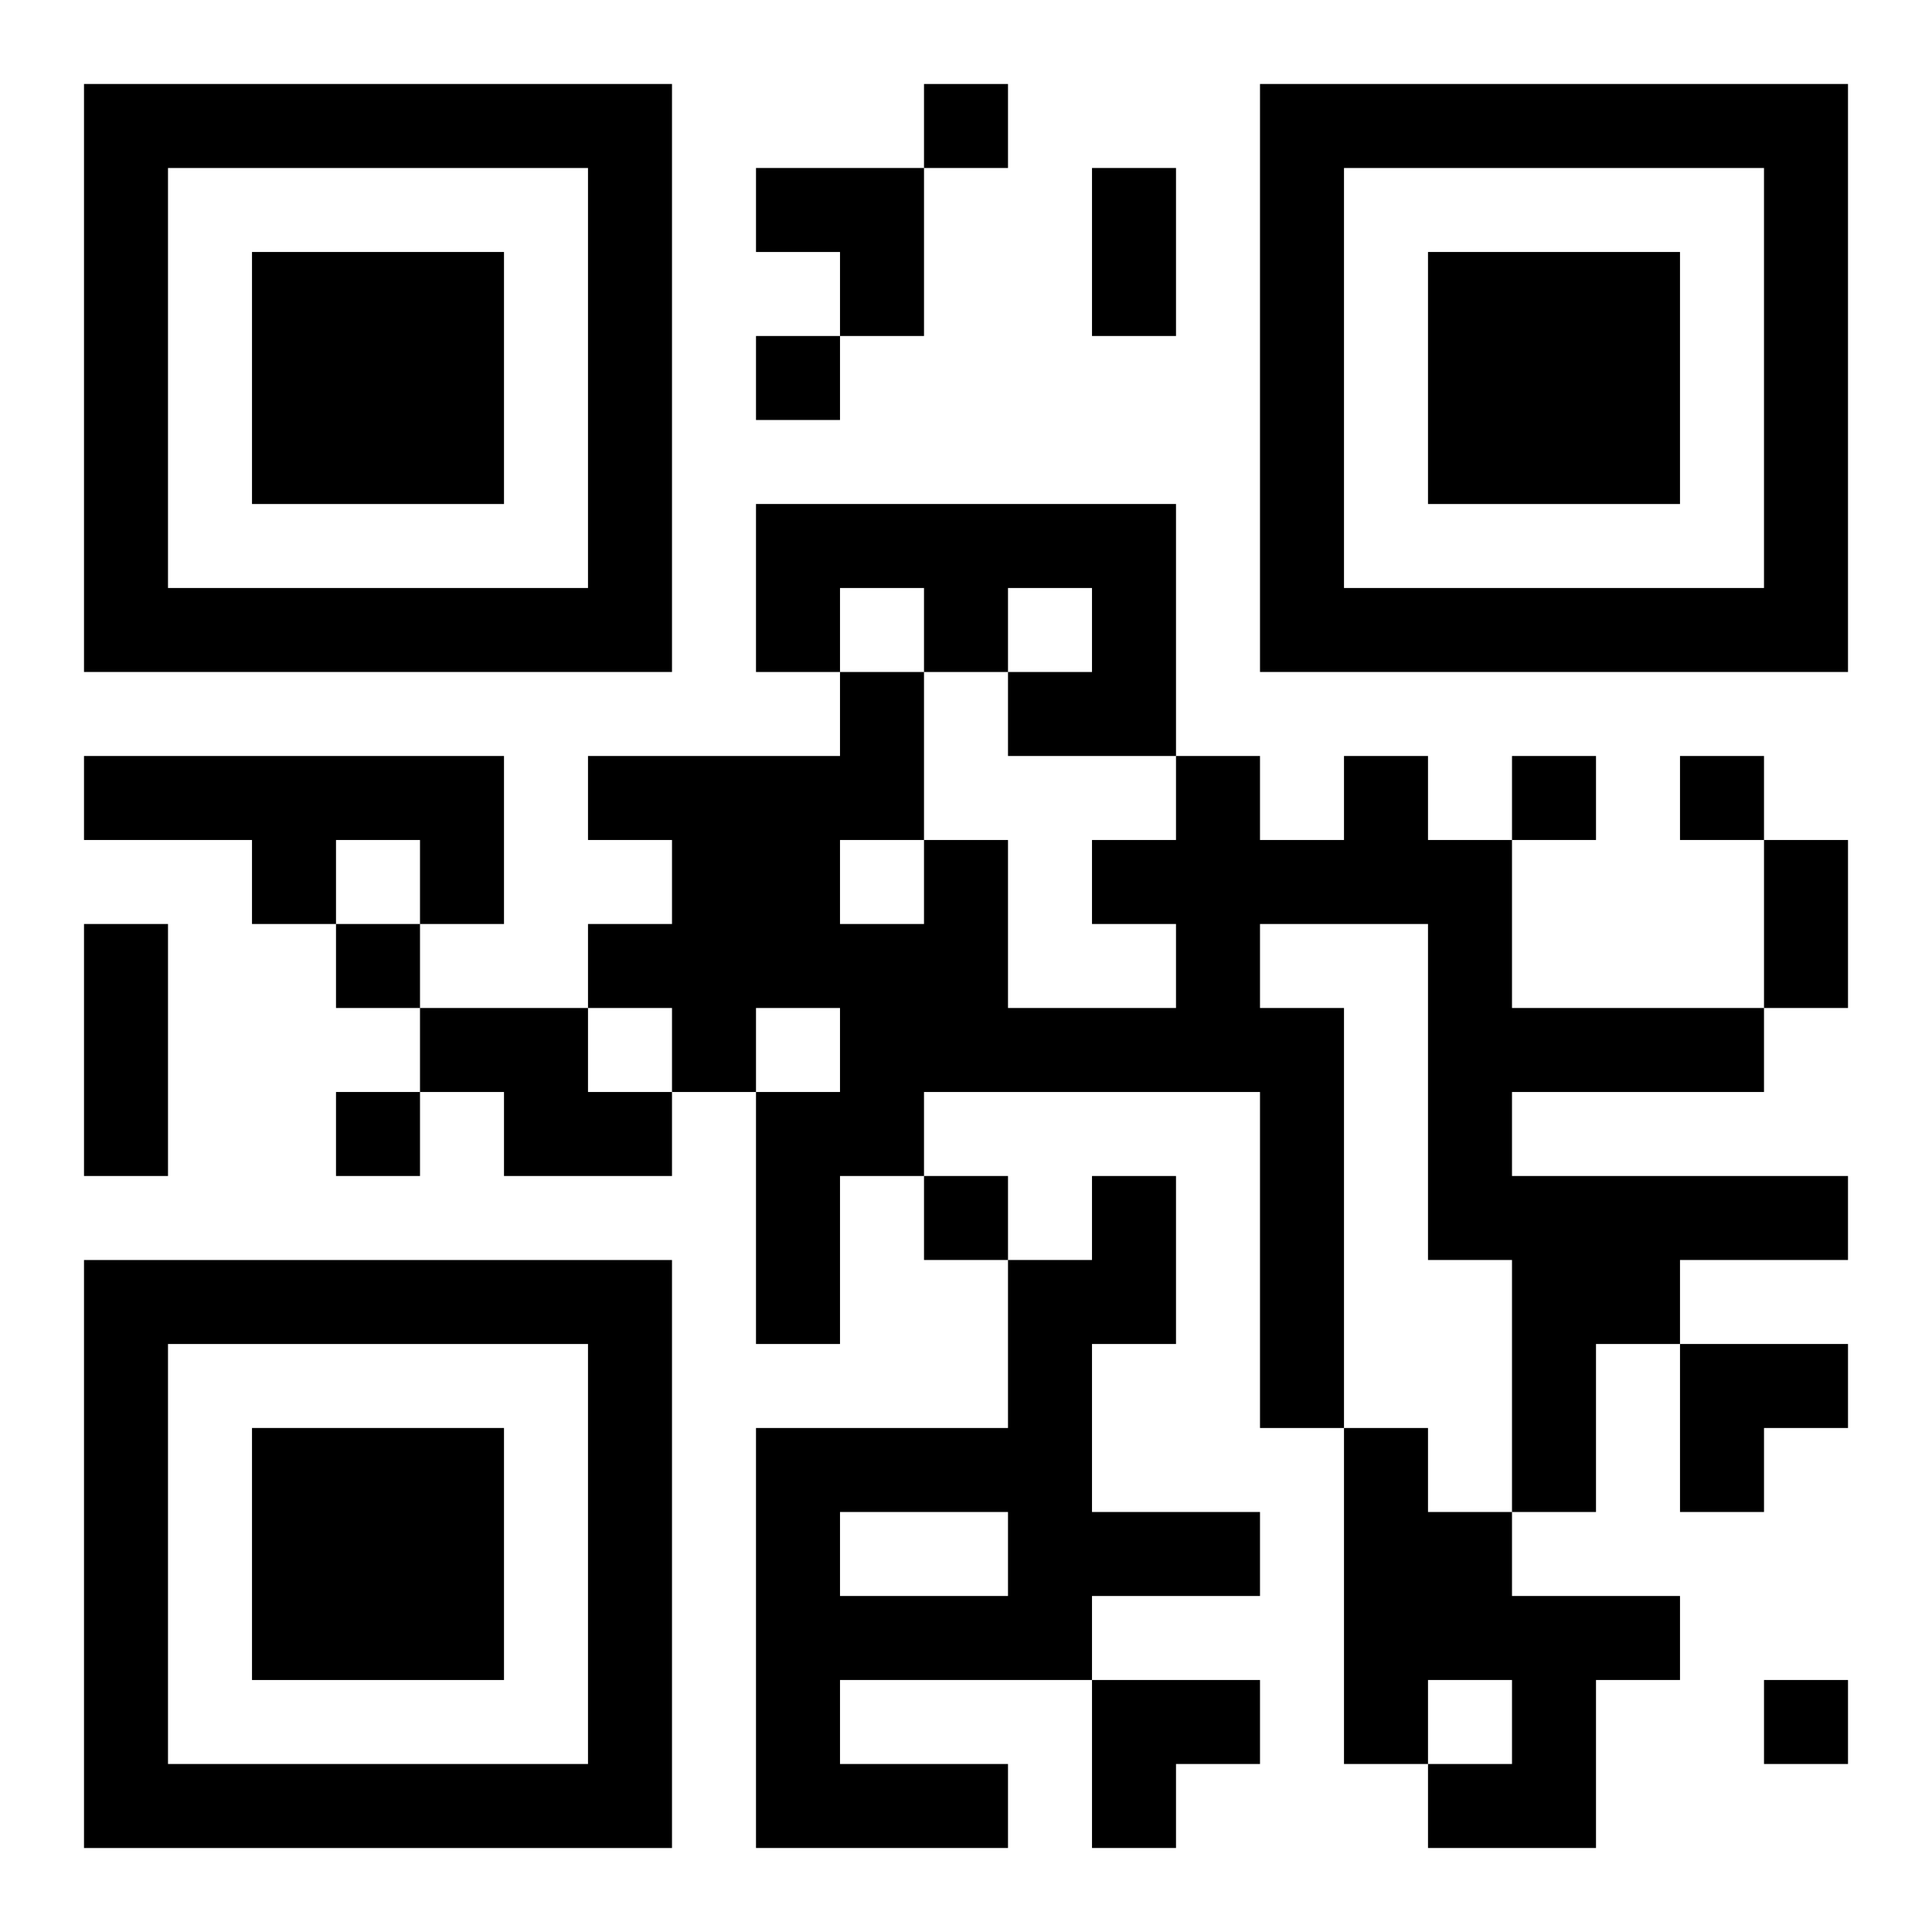
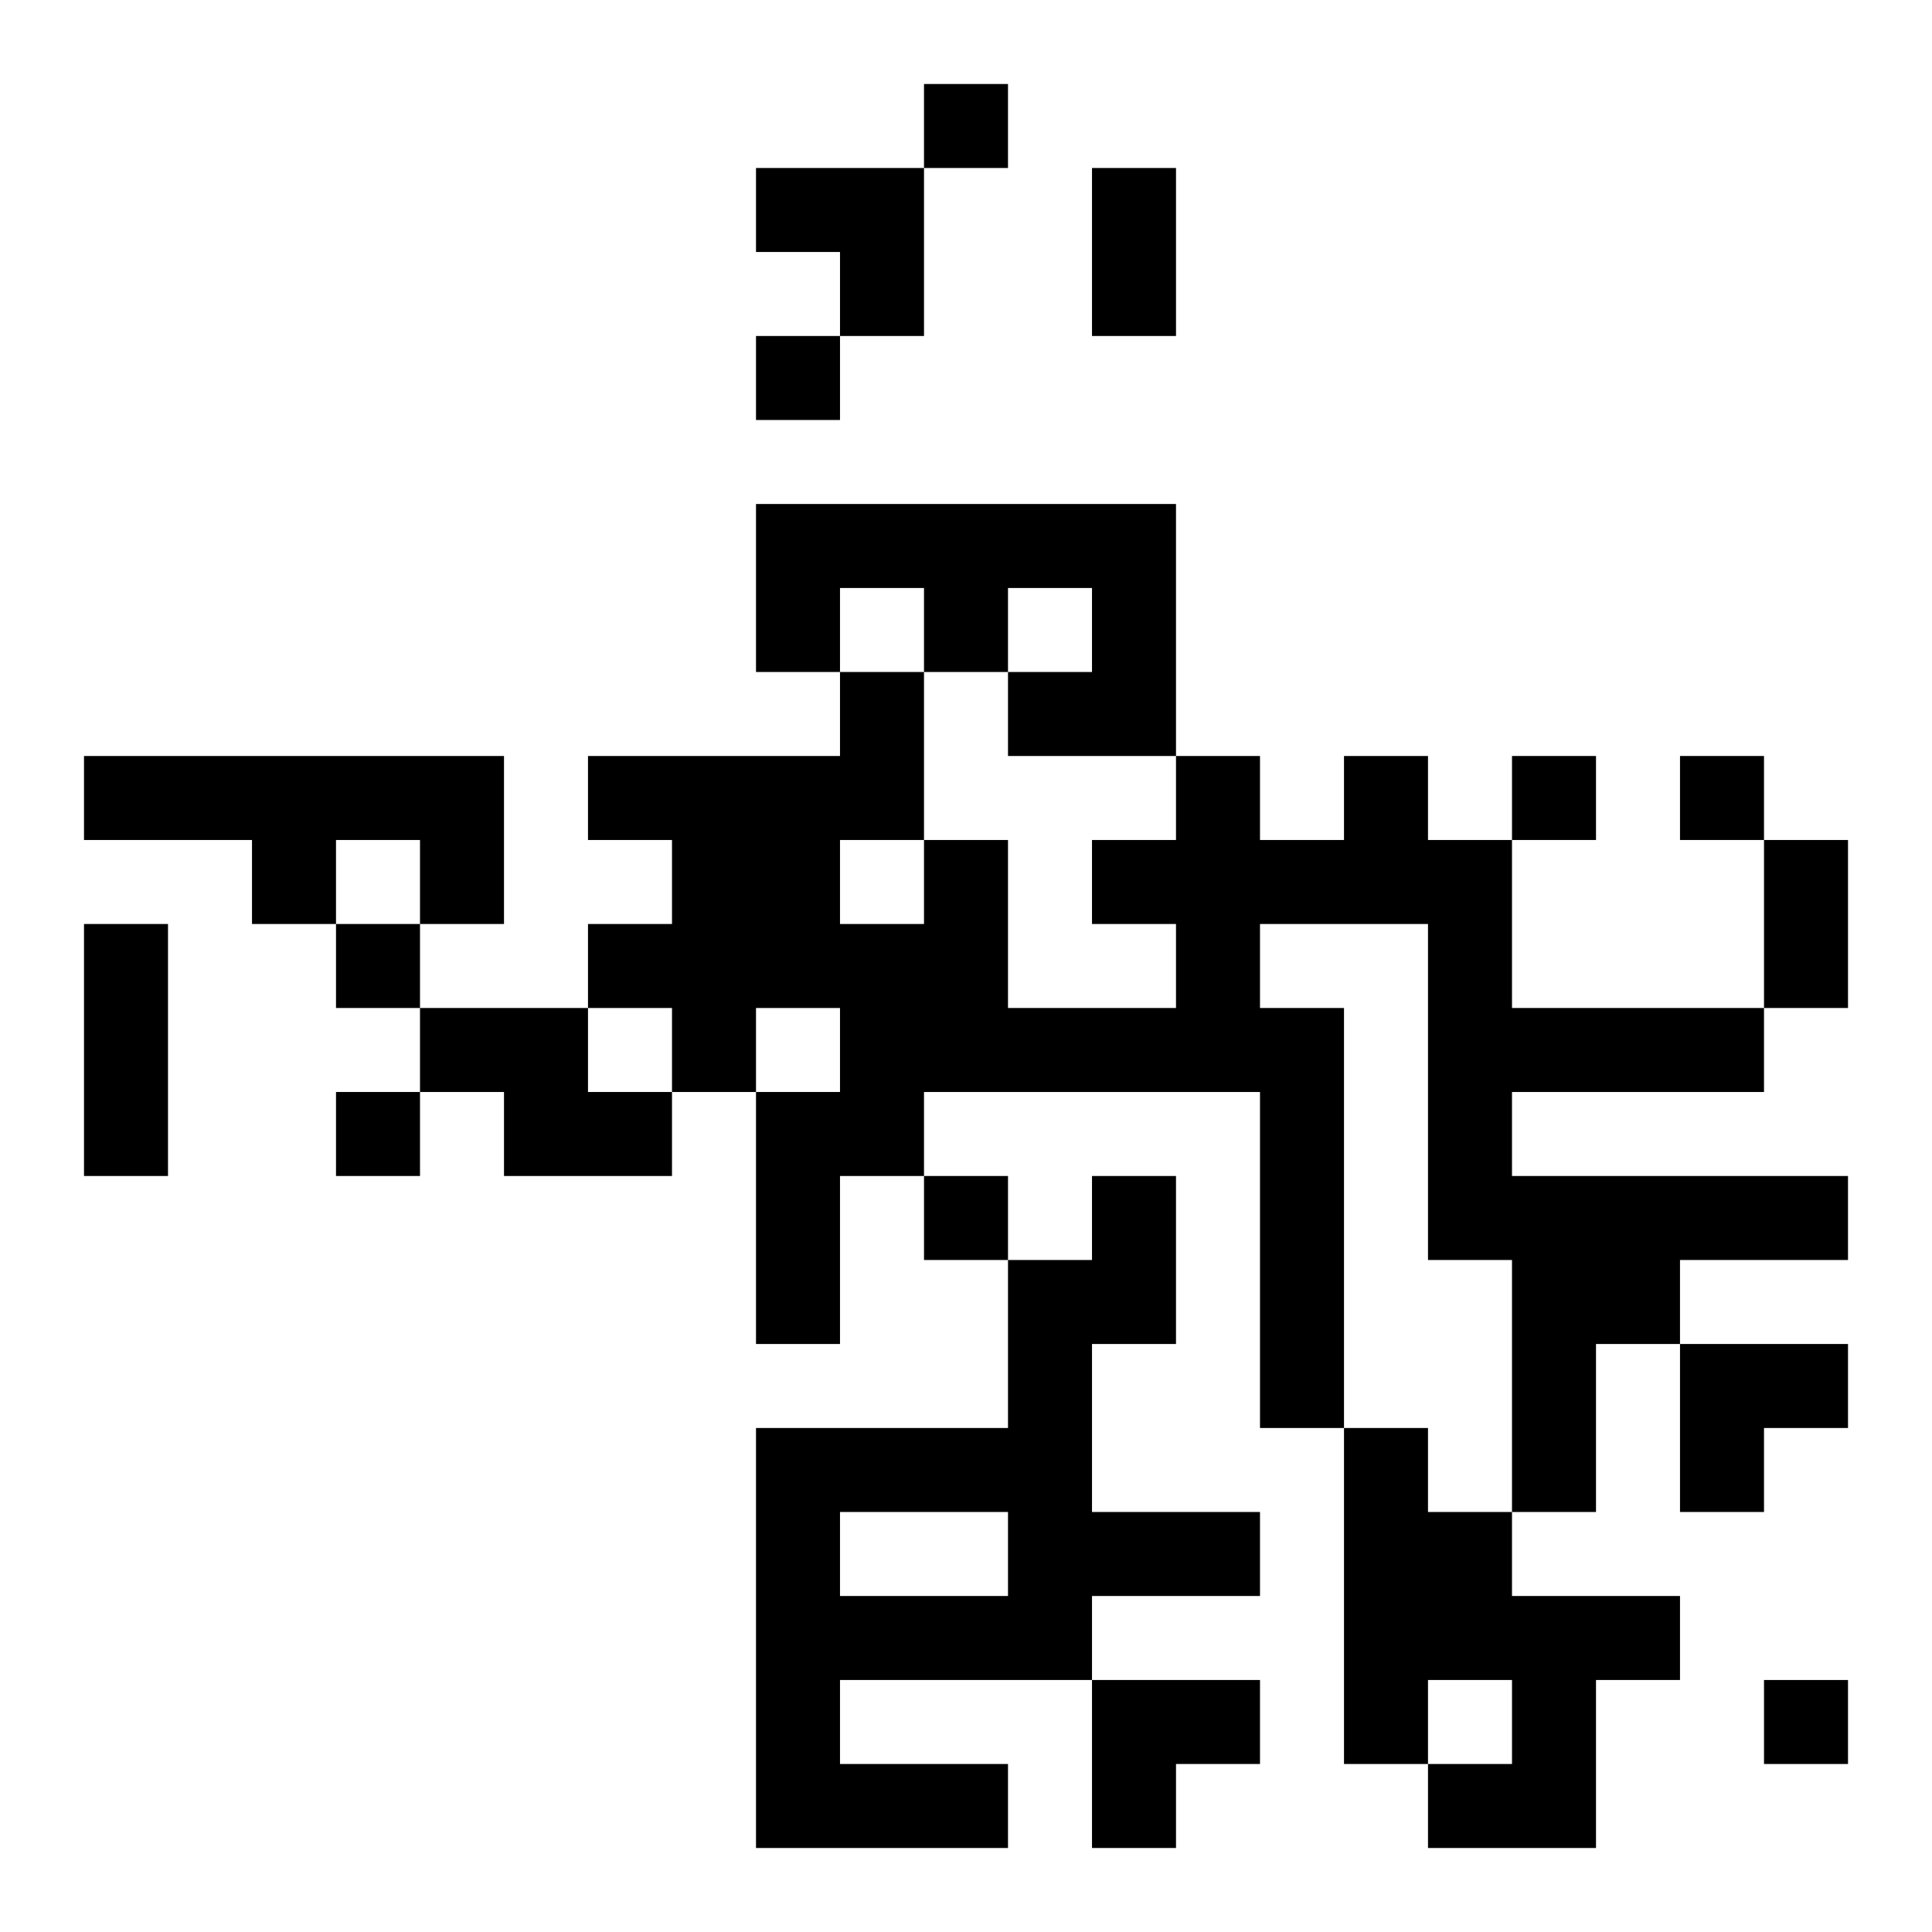
<svg xmlns="http://www.w3.org/2000/svg" xmlns:xlink="http://www.w3.org/1999/xlink" width="250" height="250" baseProfile="full" version="1.1" viewBox="-1 -1 23 23">
  <symbol id="a">
-     <path d="m0 7v7h7v-7h-7zm1 1h5v5h-5v-5zm1 1v3h3v-3h-3z" />
-   </symbol>
+     </symbol>
  <use y="-7" xlink:href="#a" />
  <use y="7" xlink:href="#a" />
  <use x="14" y="-7" xlink:href="#a" />
  <path d="m8 5h5v3h-2v-1h1v-1h-1v1h-1v-1h-1v1h-1v-2m-8 3h5v2h-1v-1h-1v1h-1v-1h-2v-1m15 0h1v1h1v2h3v1h-3v1h4v1h-2v1h-1v2h-1v-3h-1v-4h-2v1h1v5h-1v-4h-4v1h-1v2h-1v-3h1v-1h-1v1h-1v-1h-1v-1h1v-1h-1v-1h3v-1h1v2h1v2h2v-1h-1v-1h1v-1h1v1h1v-1m-6 1v1h1v-1h-1m-5 2h2v1h1v1h-2v-1h-1v-1m8 2h1v2h-1v2h2v1h-2v1h-3v1h2v1h-3v-5h3v-2h1v-1m-3 4v1h2v-1h-2m6-1h1v1h1v1h2v1h-1v2h-2v-1h1v-1h-1v1h-1v-4m-5-16v1h1v-1h-1m-2 3v1h1v-1h-1m9 5v1h1v-1h-1m2 0v1h1v-1h-1m-16 2v1h1v-1h-1m0 2v1h1v-1h-1m7 1v1h1v-1h-1m10 6v1h1v-1h-1m-8-18h1v2h-1v-2m8 8h1v2h-1v-2m-20 1h1v3h-1v-3m8-9h2v2h-1v-1h-1zm11 14h2v1h-1v1h-1zm-7 4h2v1h-1v1h-1z" />
</svg>